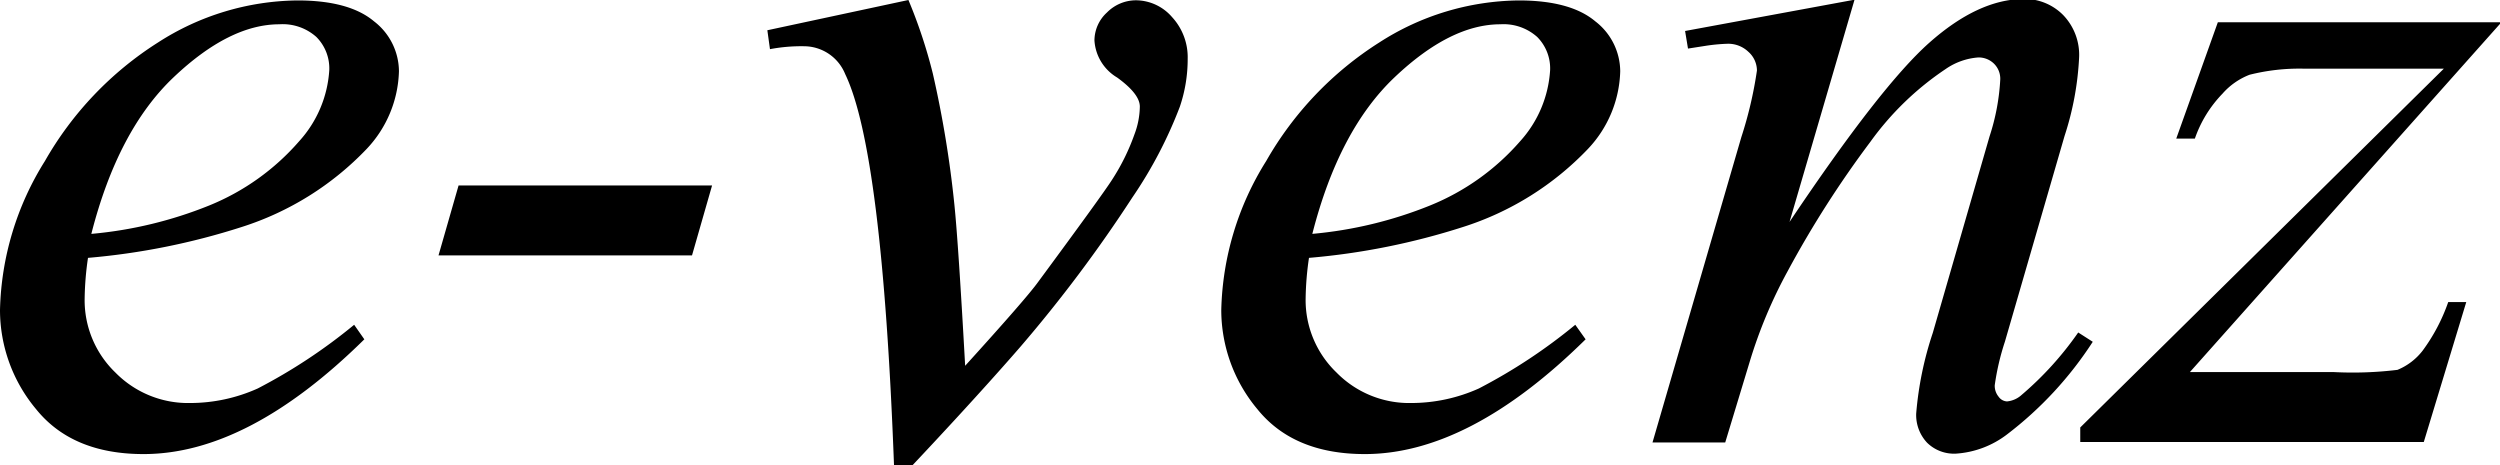
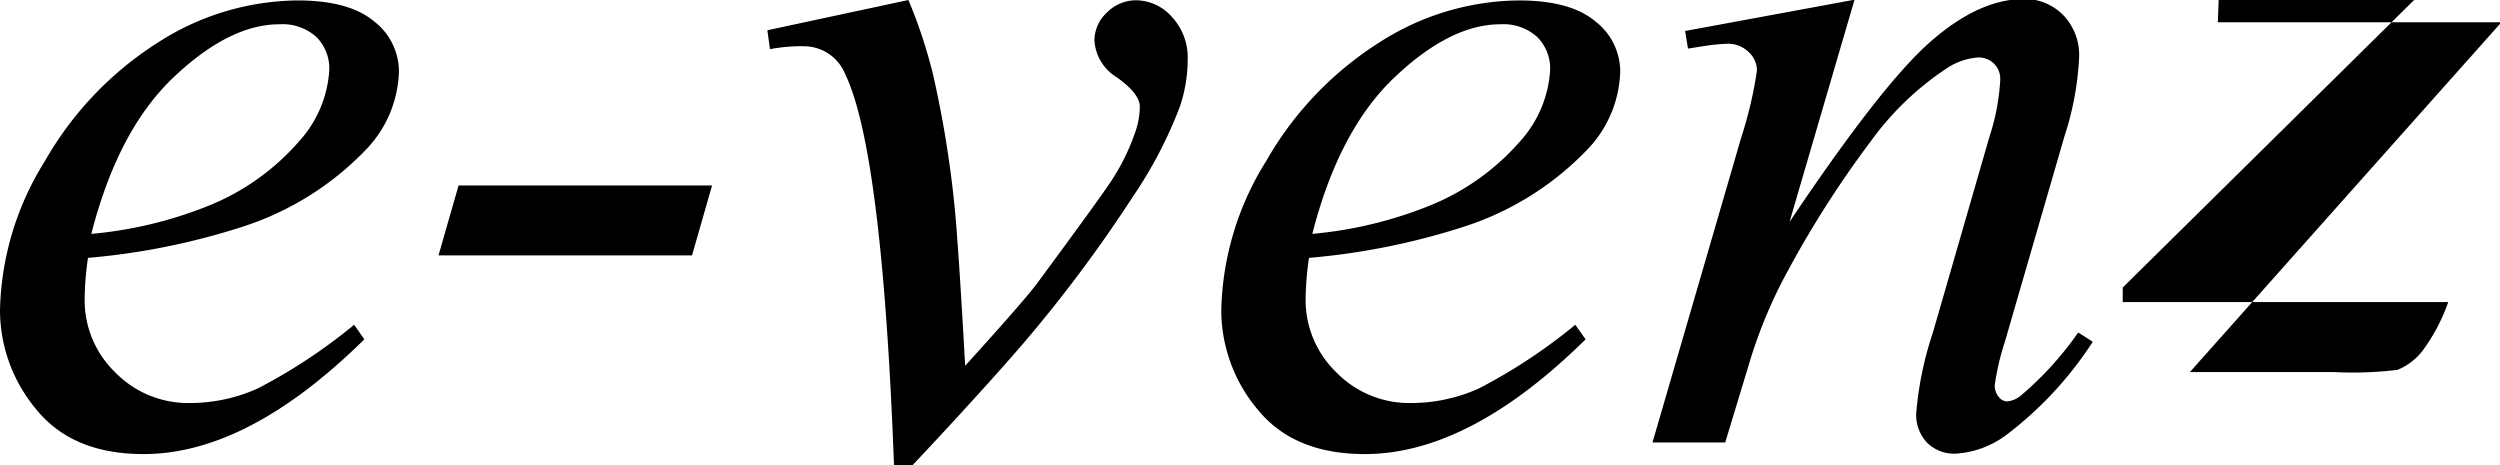
<svg xmlns="http://www.w3.org/2000/svg" viewBox="0 0 171.89 32">
-   <path class="cls-1" d="M6.05 17.73a20.91 20.91 0 0 0-.23 2.79 6.9 6.9 0 0 0 2.11 5.09 7 7 0 0 0 5.14 2.1 11.36 11.36 0 0 0 4.65-1 37.67 37.67 0 0 0 6.63-4.38l.7 1q-8 7.89-15.18 7.89-4.9 0-7.39-3.09A10.63 10.63 0 0 1 0 21.31a20.11 20.11 0 0 1 3.09-10.24 23.32 23.32 0 0 1 7.76-8.14 18 18 0 0 1 9.6-2.9q3.56 0 5.27 1.44a4.36 4.36 0 0 1 1.71 3.43 8.07 8.07 0 0 1-2.22 5.34 20.42 20.42 0 0 1-8.6 5.37 47.78 47.78 0 0 1-10.56 2.12zm.24-1.65a28.33 28.33 0 0 0 8.09-1.95 16.32 16.32 0 0 0 6.19-4.42 8 8 0 0 0 2.07-4.89 3.06 3.06 0 0 0-.89-2.28 3.47 3.47 0 0 0-2.54-.87q-3.43 0-7.27 3.64T6.28 16.08zM48.96 12.75l-1.38 4.81H30.15l1.38-4.81h17.39zM52.76 2.08L62.46 0a34.73 34.73 0 0 1 1.68 5.07 74.22 74.22 0 0 1 1.48 9q.27 2.62.74 11.08 4.2-4.63 5-5.74 4.43-6 5.1-7.05A14.77 14.77 0 0 0 78 9.24a5.55 5.55 0 0 0 .37-1.91q0-.87-1.56-2a3.19 3.19 0 0 1-1.56-2.55 2.62 2.62 0 0 1 .86-1.92 2.81 2.81 0 0 1 2-.84 3.31 3.31 0 0 1 2.48 1.16 4.07 4.07 0 0 1 1.07 2.87 10.16 10.16 0 0 1-.54 3.29 29.91 29.91 0 0 1-3.26 6.23 96.09 96.09 0 0 1-7.69 10.26c-.45.52-2.93 3.38-7.46 8.19h-1.24q-.81-21.64-3.36-26.93a3.06 3.06 0 0 0-2.79-1.91 11.6 11.6 0 0 0-2.38.2zM90 17.73a20.82 20.82 0 0 0-.23 2.79 6.9 6.9 0 0 0 2.12 5.09 7 7 0 0 0 5.14 2.1 11.36 11.36 0 0 0 4.65-1 37.65 37.65 0 0 0 6.63-4.38l.71 1q-8 7.89-15.18 7.89-4.9 0-7.39-3.09a10.63 10.63 0 0 1-2.48-6.82 20.11 20.11 0 0 1 3.09-10.24 23.31 23.31 0 0 1 7.76-8.14 18 18 0 0 1 9.6-2.9q3.56 0 5.27 1.44a4.36 4.36 0 0 1 1.71 3.43 8.06 8.06 0 0 1-2.22 5.34 20.4 20.4 0 0 1-8.6 5.37A47.77 47.77 0 0 1 90 17.73zm.23-1.65a28.34 28.34 0 0 0 8.09-1.95 16.33 16.33 0 0 0 6.2-4.42 8 8 0 0 0 2.06-4.89 3.06 3.06 0 0 0-.89-2.28 3.47 3.47 0 0 0-2.53-.87q-3.43 0-7.27 3.64t-5.66 10.77zM127.51-.02l-4.47 15.28q6.28-9.37 9.62-12.33t6.43-3a3.72 3.72 0 0 1 2.77 1.11 3.94 3.94 0 0 1 1.09 2.94 20.48 20.48 0 0 1-1 5.37l-4.1 14.14a17.07 17.07 0 0 0-.7 3 1.18 1.18 0 0 0 .27.79.75.75 0 0 0 .57.32 1.72 1.72 0 0 0 1-.44 22.5 22.5 0 0 0 3.9-4.3l1 .64a25.23 25.23 0 0 1-5.91 6.38 6.47 6.47 0 0 1-3.49 1.31 2.64 2.64 0 0 1-2-.76 2.78 2.78 0 0 1-.74-2 23.45 23.45 0 0 1 1.14-5.54l3.9-13.5a15.06 15.06 0 0 0 .74-3.93 1.45 1.45 0 0 0-.44-1.09 1.5 1.5 0 0 0-1.07-.42 4.52 4.52 0 0 0-2.25.8 20.21 20.21 0 0 0-5.17 5 70.41 70.41 0 0 0-5.68 8.88 32.65 32.65 0 0 0-2.62 6.25l-1.68 5.54h-5l6.11-21a27.67 27.67 0 0 0 1.07-4.57 1.73 1.73 0 0 0-.59-1.29 2 2 0 0 0-1.46-.55 12.36 12.36 0 0 0-1.41.13l-1.28.2-.2-1.21zM152.49 1.53h19.4v.11l-21.32 23.94h9.84a25.49 25.49 0 0 0 4.43-.15 4.2 4.2 0 0 0 1.73-1.32 12.55 12.55 0 0 0 1.76-3.34h1.24l-2.92 9.62h-23.62v-1l25-24.67h-9.67a14.08 14.08 0 0 0-3.69.42 4.76 4.76 0 0 0-1.86 1.3 8.35 8.35 0 0 0-1.9 3.09h-1.28z" />
+   <path class="cls-1" d="M6.05 17.73a20.91 20.91 0 0 0-.23 2.79 6.9 6.9 0 0 0 2.11 5.09 7 7 0 0 0 5.14 2.1 11.36 11.36 0 0 0 4.65-1 37.67 37.67 0 0 0 6.63-4.38l.7 1q-8 7.89-15.18 7.89-4.9 0-7.39-3.09A10.63 10.63 0 0 1 0 21.31a20.11 20.11 0 0 1 3.09-10.24 23.32 23.32 0 0 1 7.76-8.14 18 18 0 0 1 9.6-2.9q3.56 0 5.27 1.44a4.36 4.36 0 0 1 1.71 3.43 8.07 8.07 0 0 1-2.22 5.34 20.42 20.42 0 0 1-8.6 5.37 47.78 47.78 0 0 1-10.56 2.12zm.24-1.65a28.33 28.33 0 0 0 8.09-1.95 16.32 16.32 0 0 0 6.19-4.42 8 8 0 0 0 2.07-4.89 3.06 3.06 0 0 0-.89-2.28 3.47 3.47 0 0 0-2.54-.87q-3.43 0-7.27 3.64T6.28 16.08zM48.96 12.75l-1.38 4.81H30.15l1.38-4.81h17.39zM52.76 2.08L62.46 0a34.73 34.73 0 0 1 1.68 5.07 74.22 74.22 0 0 1 1.48 9q.27 2.62.74 11.08 4.2-4.63 5-5.74 4.43-6 5.1-7.05A14.77 14.77 0 0 0 78 9.24a5.55 5.55 0 0 0 .37-1.91q0-.87-1.56-2a3.19 3.19 0 0 1-1.56-2.55 2.62 2.62 0 0 1 .86-1.92 2.81 2.81 0 0 1 2-.84 3.31 3.31 0 0 1 2.48 1.16 4.07 4.07 0 0 1 1.07 2.87 10.16 10.16 0 0 1-.54 3.29 29.91 29.91 0 0 1-3.26 6.23 96.09 96.09 0 0 1-7.69 10.26c-.45.52-2.93 3.38-7.46 8.19h-1.24q-.81-21.64-3.36-26.93a3.06 3.06 0 0 0-2.79-1.91 11.6 11.6 0 0 0-2.38.2zM90 17.73a20.82 20.82 0 0 0-.23 2.79 6.9 6.9 0 0 0 2.12 5.09 7 7 0 0 0 5.14 2.1 11.36 11.36 0 0 0 4.65-1 37.65 37.65 0 0 0 6.63-4.38l.71 1q-8 7.89-15.18 7.89-4.9 0-7.39-3.09a10.63 10.63 0 0 1-2.48-6.82 20.11 20.11 0 0 1 3.09-10.24 23.31 23.31 0 0 1 7.76-8.14 18 18 0 0 1 9.6-2.9q3.56 0 5.27 1.44a4.36 4.36 0 0 1 1.71 3.43 8.06 8.06 0 0 1-2.22 5.34 20.4 20.4 0 0 1-8.6 5.37A47.77 47.77 0 0 1 90 17.73zm.23-1.65a28.34 28.34 0 0 0 8.09-1.95 16.33 16.33 0 0 0 6.2-4.42 8 8 0 0 0 2.06-4.89 3.06 3.06 0 0 0-.89-2.28 3.47 3.47 0 0 0-2.53-.87q-3.43 0-7.27 3.64t-5.66 10.77zM127.51-.02l-4.47 15.28q6.28-9.37 9.62-12.33t6.43-3a3.72 3.72 0 0 1 2.77 1.11 3.94 3.94 0 0 1 1.09 2.94 20.48 20.48 0 0 1-1 5.37l-4.1 14.14a17.07 17.07 0 0 0-.7 3 1.18 1.18 0 0 0 .27.79.75.75 0 0 0 .57.32 1.72 1.72 0 0 0 1-.44 22.5 22.5 0 0 0 3.9-4.3l1 .64a25.23 25.23 0 0 1-5.91 6.38 6.47 6.47 0 0 1-3.49 1.31 2.64 2.64 0 0 1-2-.76 2.78 2.78 0 0 1-.74-2 23.45 23.45 0 0 1 1.14-5.54l3.9-13.5a15.06 15.06 0 0 0 .74-3.93 1.45 1.45 0 0 0-.44-1.09 1.5 1.5 0 0 0-1.07-.42 4.52 4.52 0 0 0-2.25.8 20.21 20.21 0 0 0-5.17 5 70.41 70.41 0 0 0-5.68 8.88 32.65 32.65 0 0 0-2.62 6.25l-1.68 5.54h-5l6.11-21a27.67 27.67 0 0 0 1.07-4.57 1.73 1.73 0 0 0-.59-1.29 2 2 0 0 0-1.46-.55 12.36 12.36 0 0 0-1.41.13l-1.28.2-.2-1.21zM152.49 1.53h19.4v.11l-21.32 23.94h9.84a25.49 25.49 0 0 0 4.43-.15 4.2 4.2 0 0 0 1.73-1.32 12.55 12.55 0 0 0 1.76-3.34h1.24h-23.62v-1l25-24.67h-9.67a14.08 14.08 0 0 0-3.69.42 4.76 4.76 0 0 0-1.86 1.3 8.35 8.35 0 0 0-1.9 3.09h-1.28z" />
</svg>